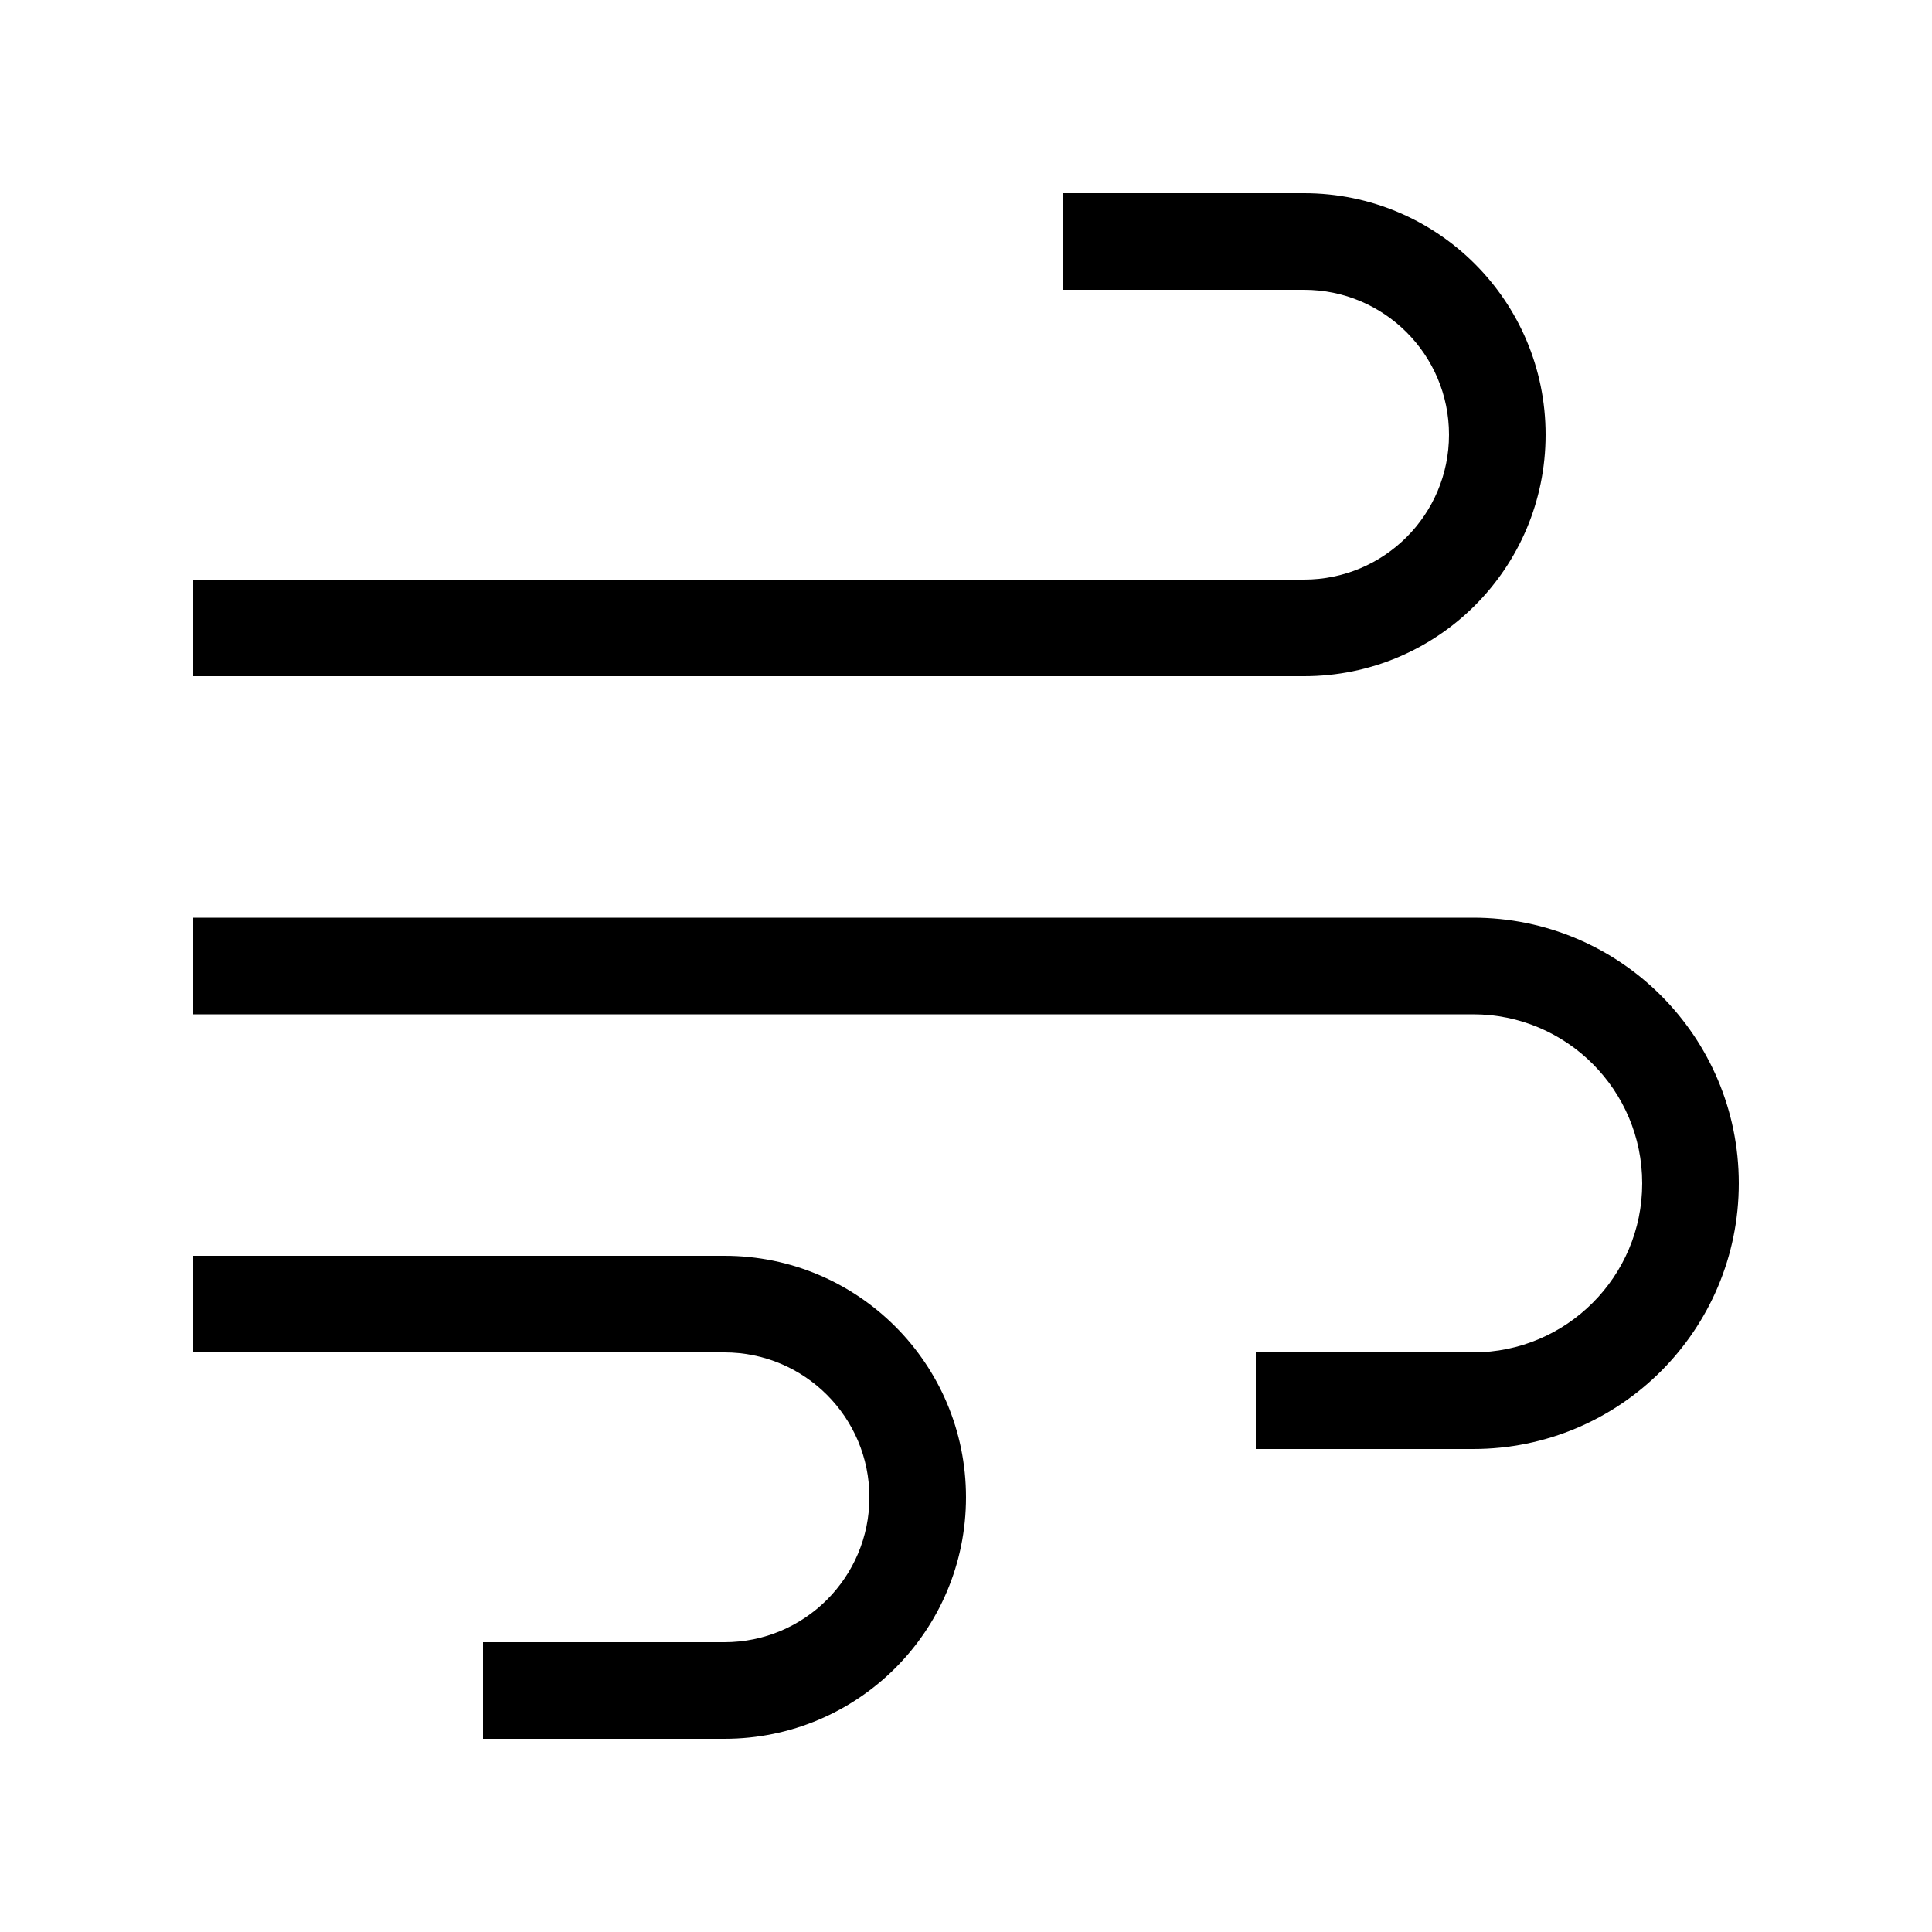
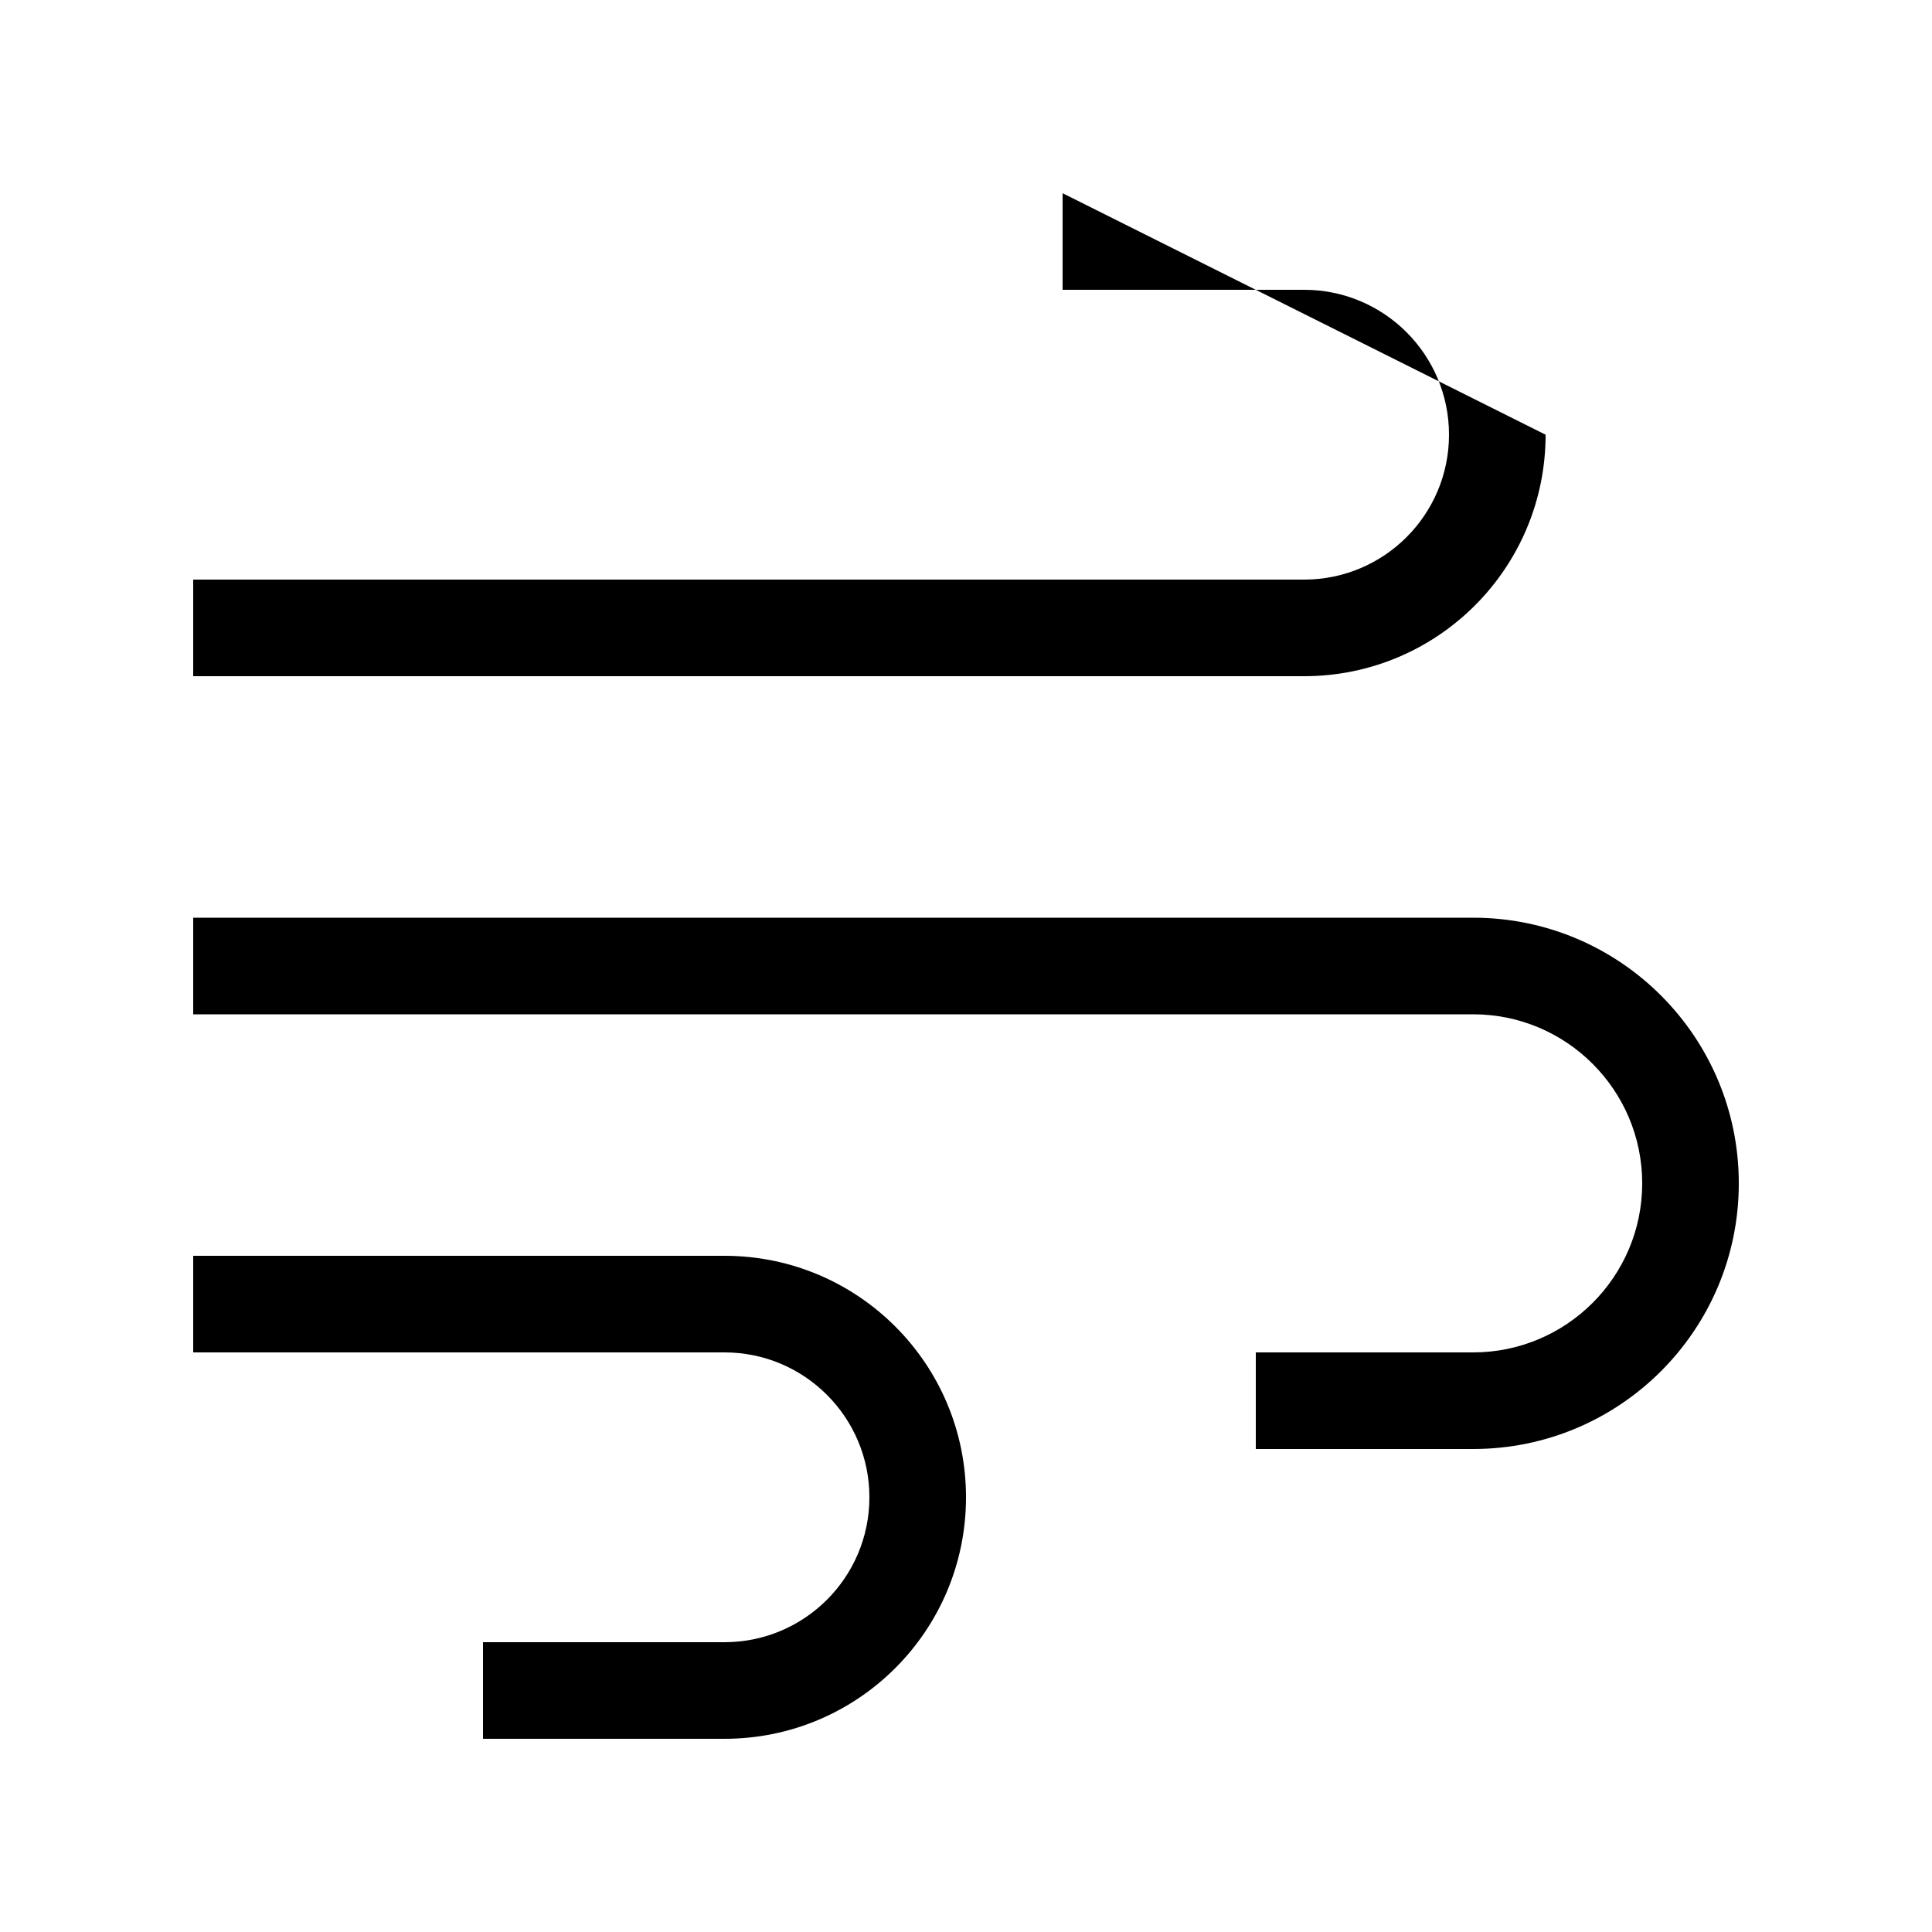
<svg xmlns="http://www.w3.org/2000/svg" viewBox="0 0 640 640">
-   <path fill="currentColor" d="M352 64L352 96L432 96C458.5 96 480 117.5 480 144C480 170.5 458.5 192 432 192L64 192L64 224L432 224C476.2 224 512 188.2 512 144C512 99.8 476.2 64 432 64L352 64zM416 480L488 480C536.6 480 576 440.6 576 392C576 343.4 536.6 304 488 304L64 304L64 336L488 336C518.9 336 544 361.1 544 392C544 422.9 518.9 448 488 448L416 448L416 480zM176 576L240 576C284.2 576 320 540.2 320 496C320 451.8 284.2 416 240 416L64 416L64 448L240 448C266.5 448 288 469.5 288 496C288 522.5 266.5 544 240 544L160 544L160 576L176 576z" />
+   <path fill="currentColor" d="M352 64L352 96L432 96C458.5 96 480 117.5 480 144C480 170.5 458.5 192 432 192L64 192L64 224L432 224C476.2 224 512 188.2 512 144L352 64zM416 480L488 480C536.6 480 576 440.6 576 392C576 343.4 536.6 304 488 304L64 304L64 336L488 336C518.9 336 544 361.1 544 392C544 422.9 518.9 448 488 448L416 448L416 480zM176 576L240 576C284.2 576 320 540.2 320 496C320 451.8 284.2 416 240 416L64 416L64 448L240 448C266.5 448 288 469.5 288 496C288 522.5 266.5 544 240 544L160 544L160 576L176 576z" />
</svg>